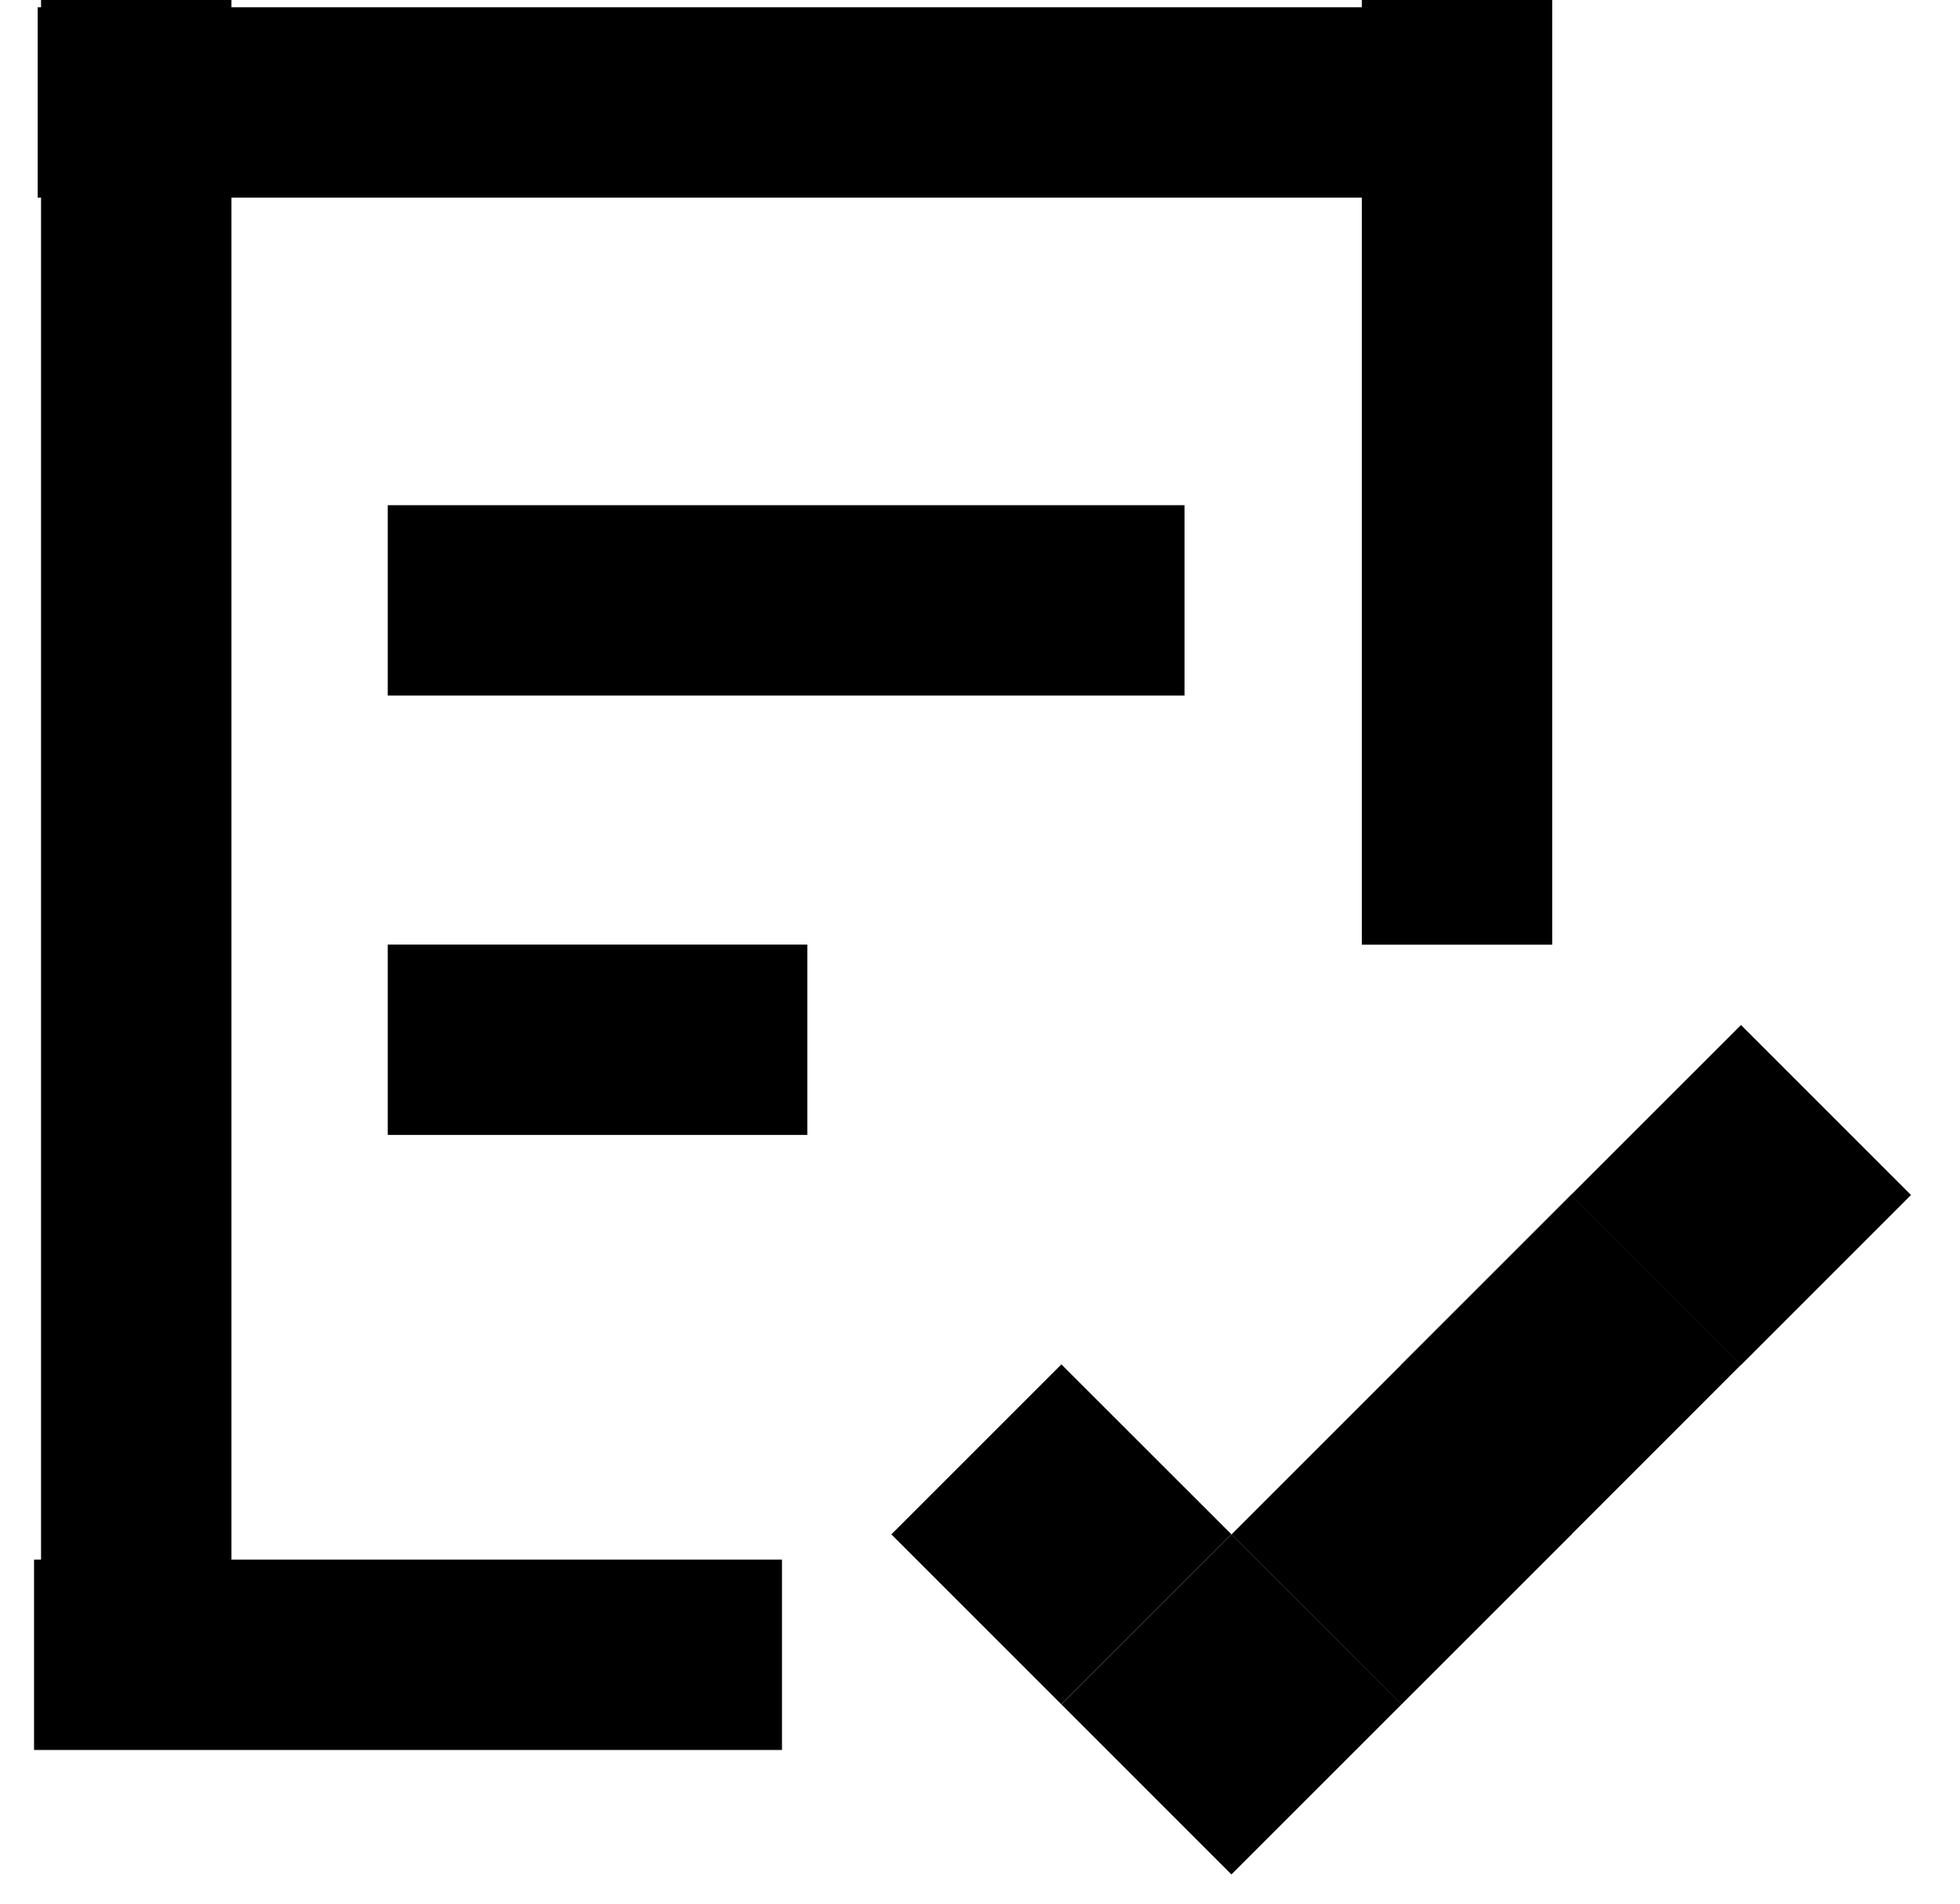
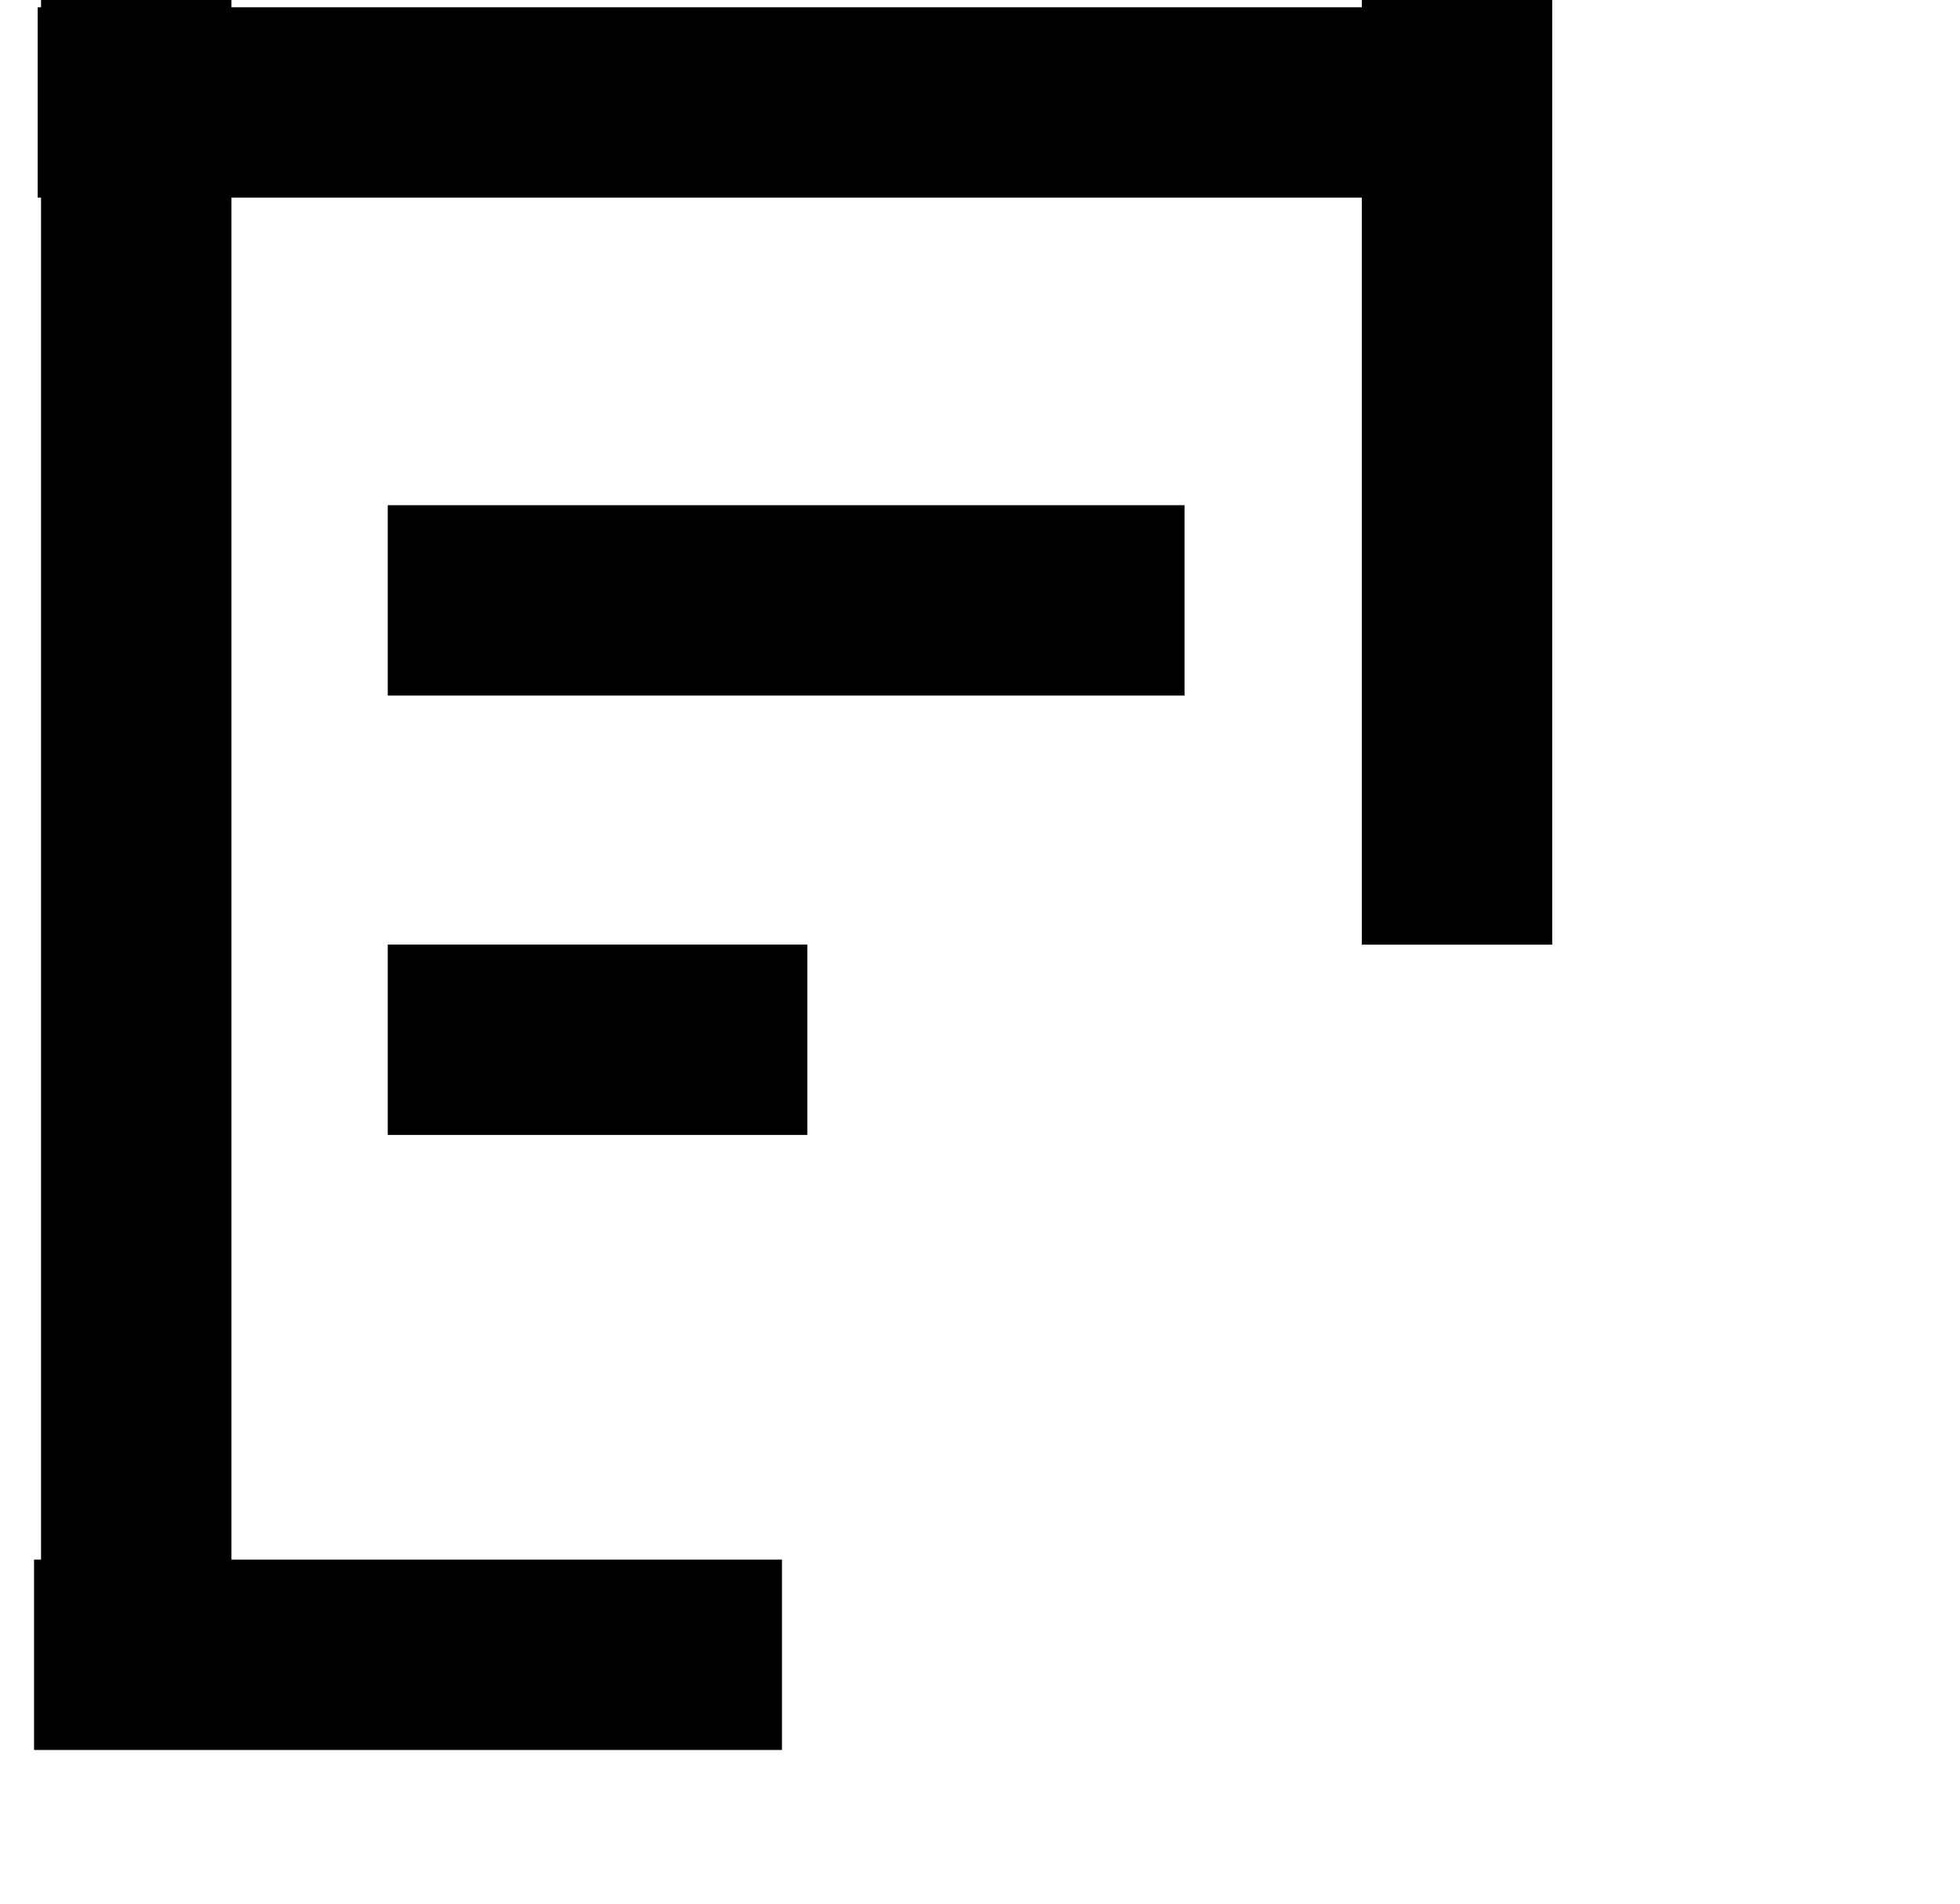
<svg xmlns="http://www.w3.org/2000/svg" width="35" height="34" fill="none">
  <path stroke="#000" stroke-miterlimit="10" stroke-width="3.4" d="M.608 29.555h13.356M6.924 10.723h14.228M6.924 18.57h7.492M2.433 0v30.212M27.497 1.83H.673M26.018 0v16.872" />
-   <path fill="#000" d="m15.917 27.404 3.036 3.036 3.037-3.036-3.037-3.036-3.036 3.036ZM25.017 24.375l3.037 3.037 3.036-3.037-3.036-3.036-3.037 3.037Z" />
-   <path fill="#000" d="m28.052 21.343 3.037 3.037 3.036-3.037-3.036-3.036-3.037 3.036ZM18.954 30.441l3.036 3.037 3.037-3.037-3.037-3.036-3.036 3.036ZM21.992 27.404l3.036 3.036 3.037-3.036-3.037-3.036-3.036 3.036Z" />
</svg>